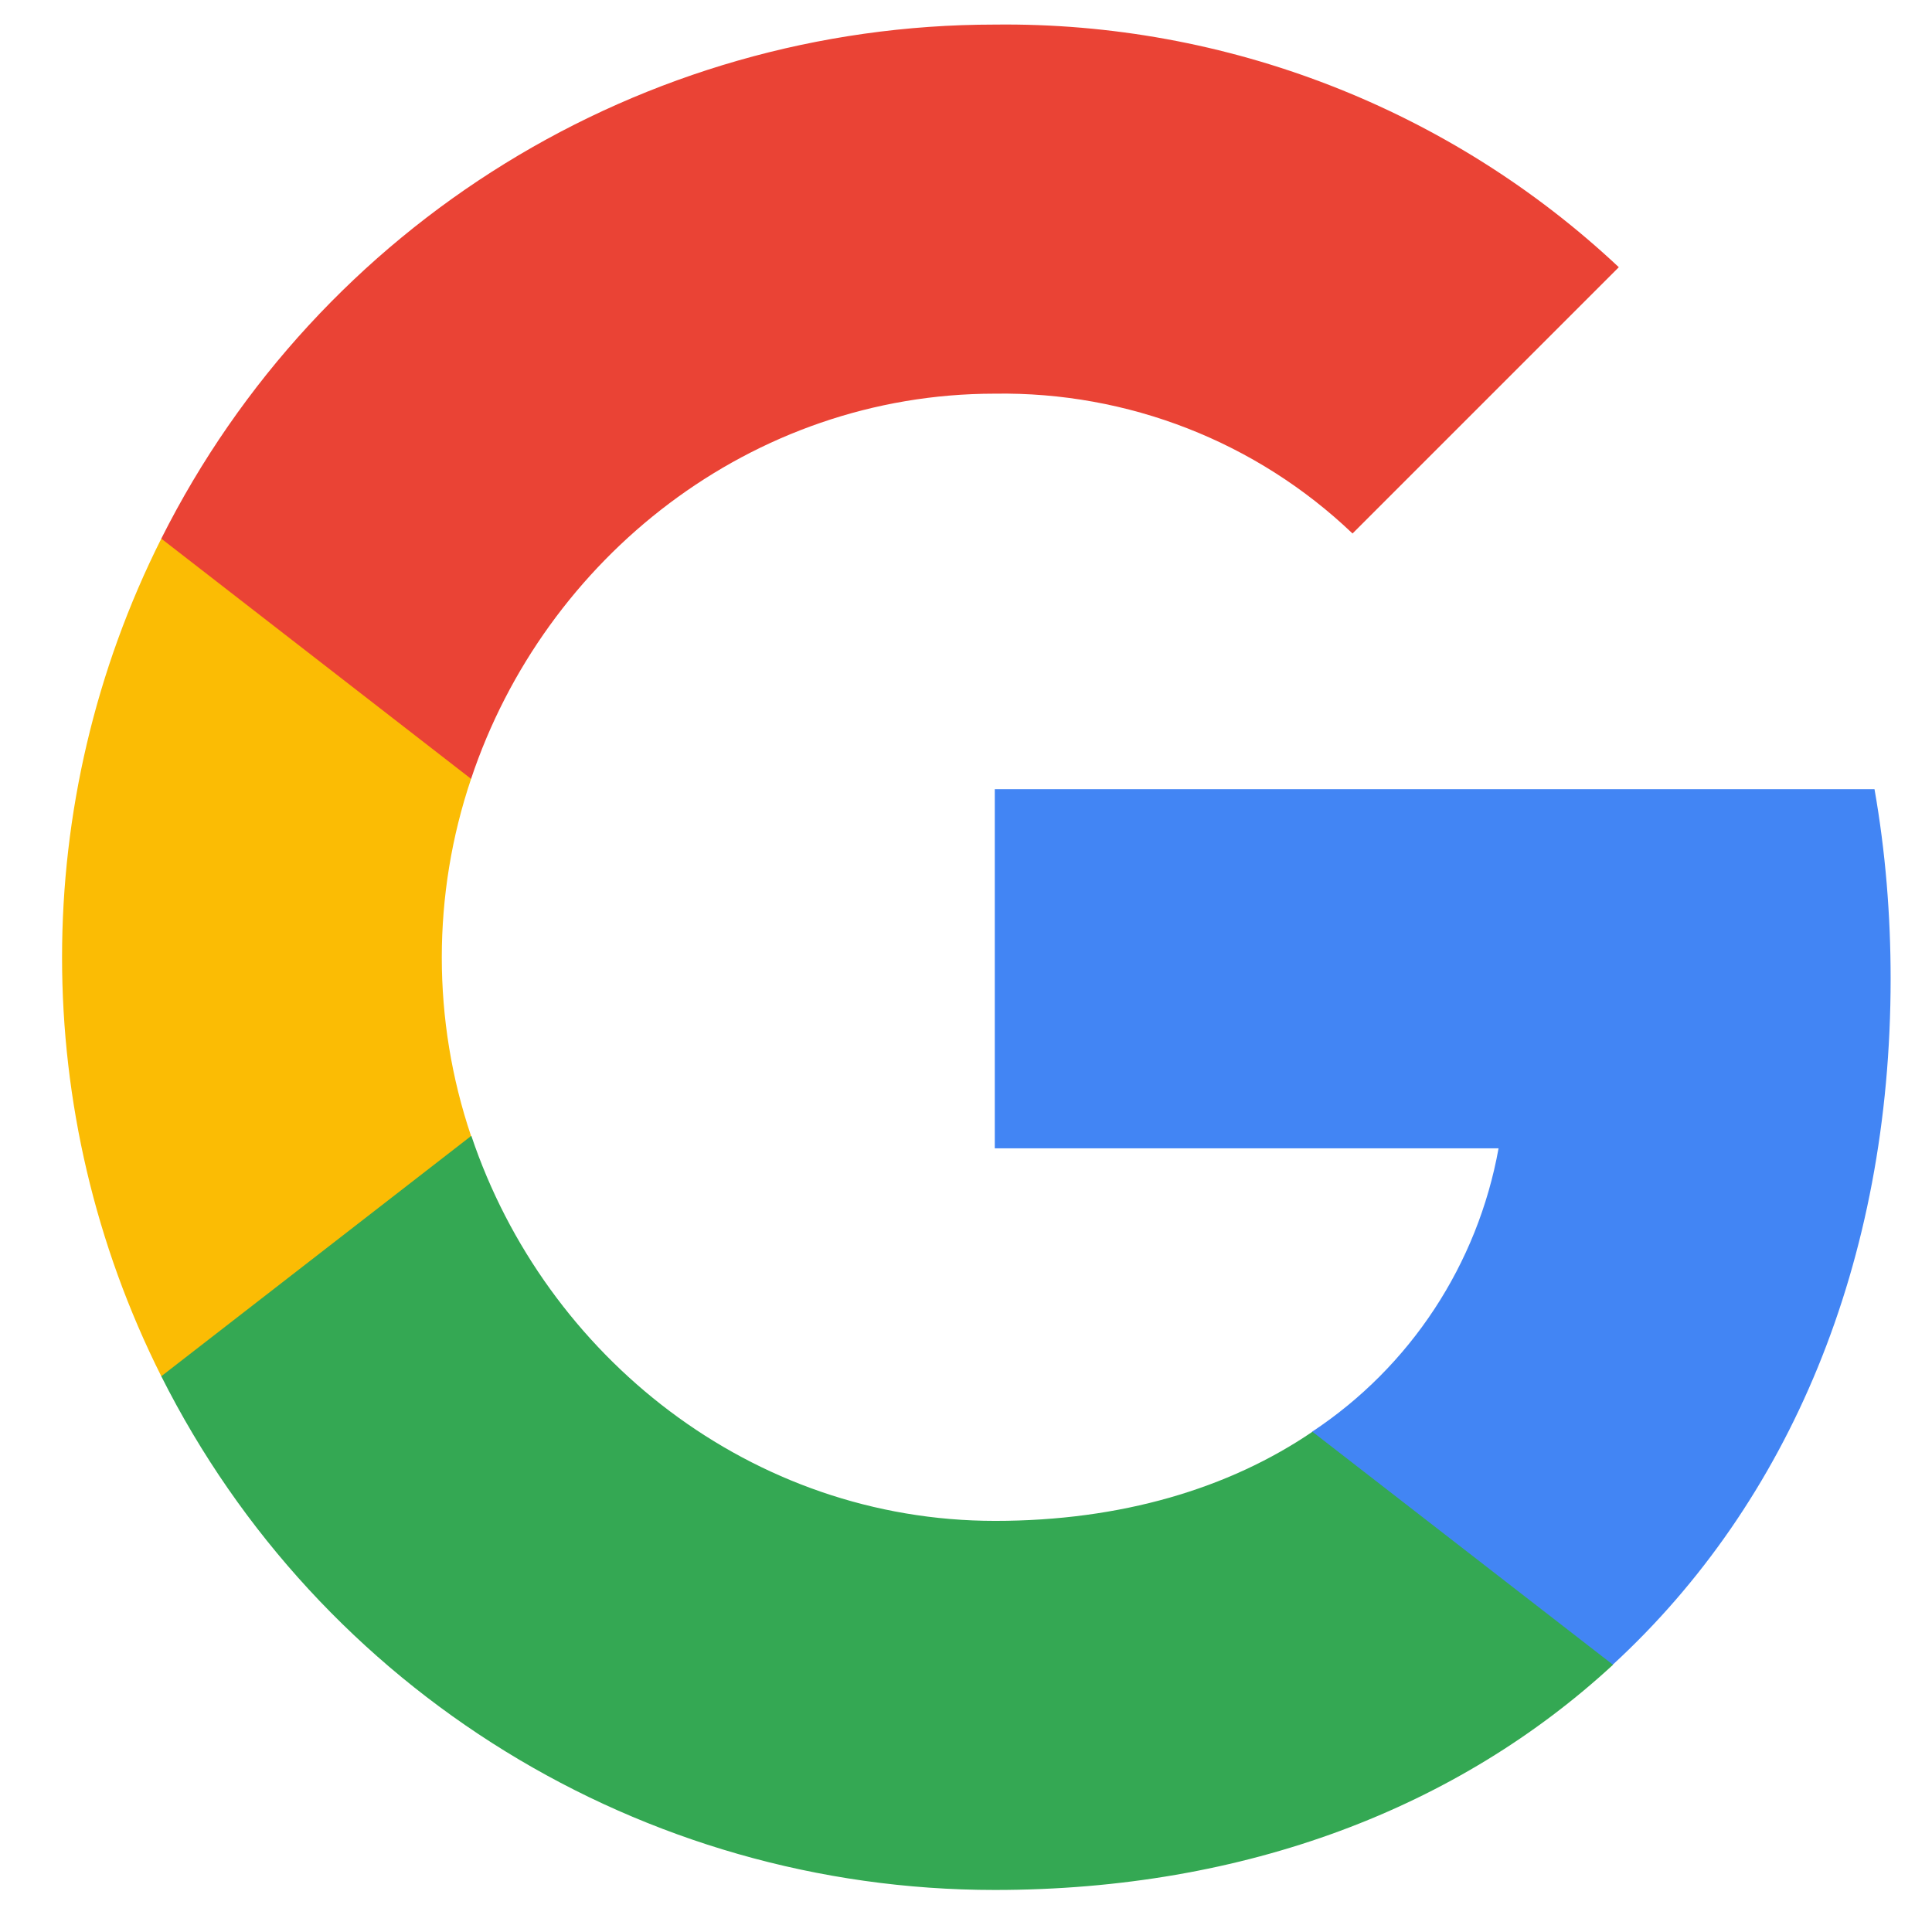
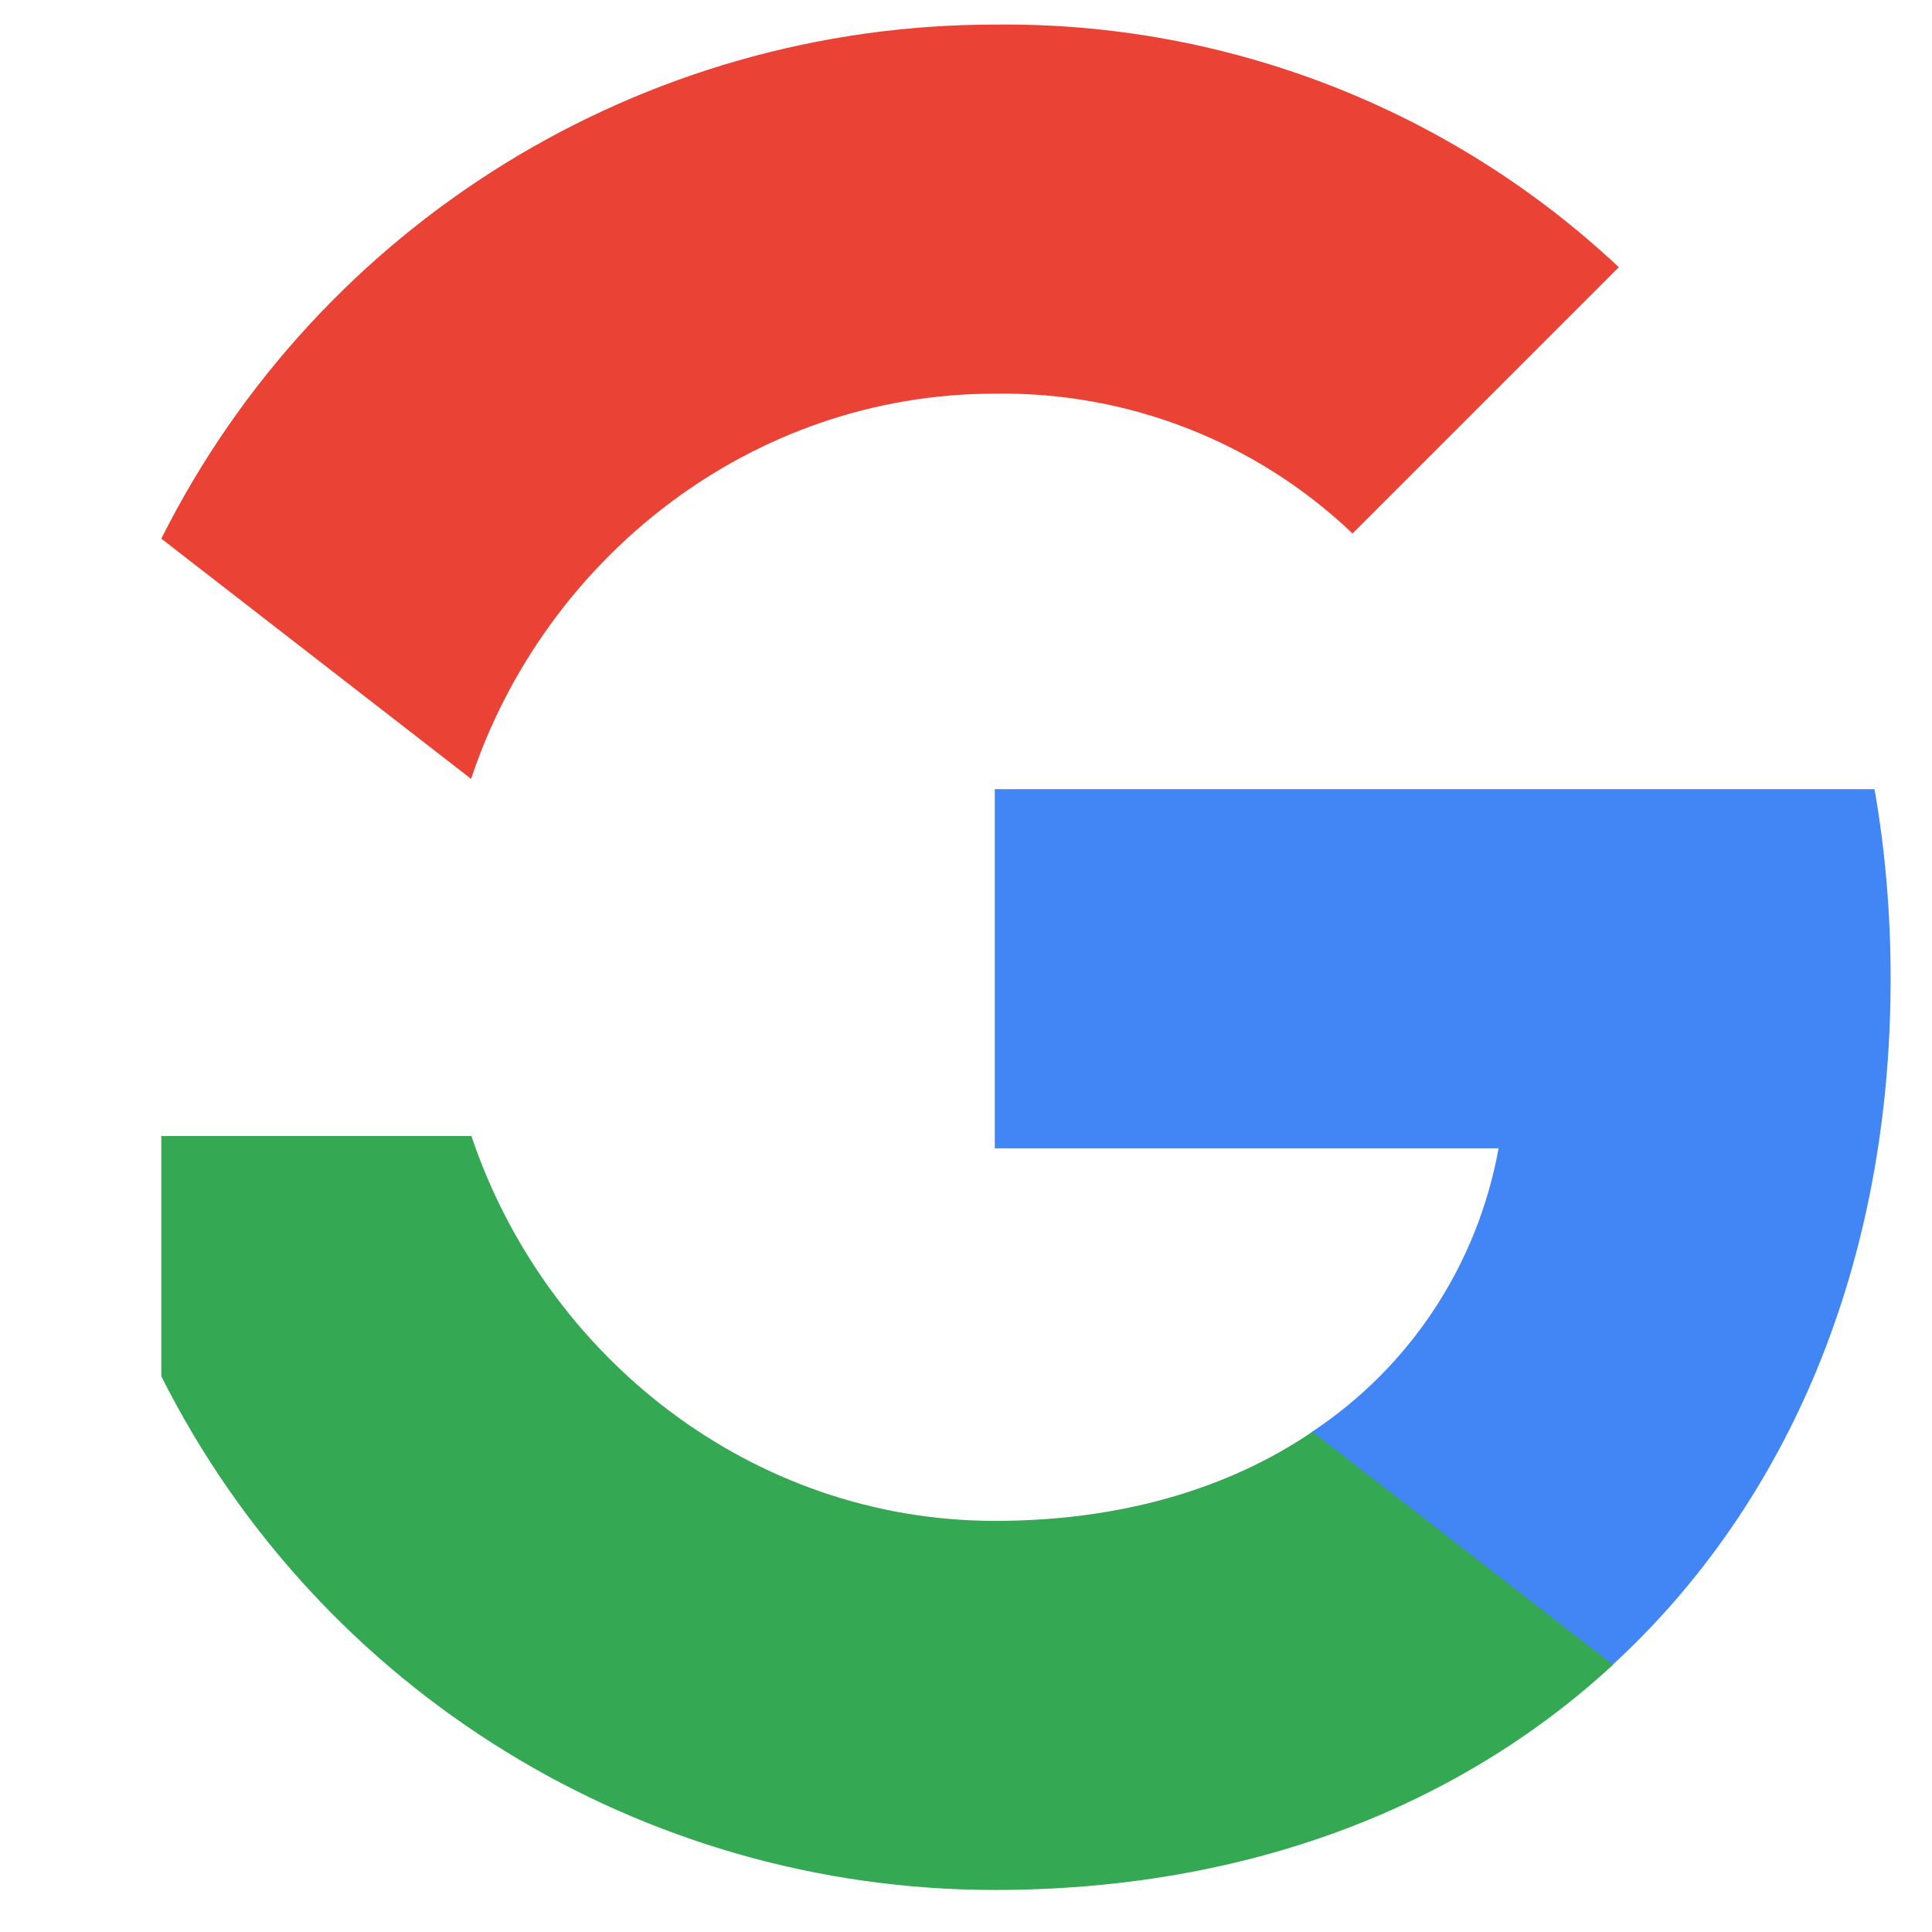
<svg xmlns="http://www.w3.org/2000/svg" width="29" height="29" viewBox="0 0 29 29" fill="none">
  <g id="Google - Original" clip-path="url(#clip0_1_105)">
    <path id="Vector" d="M28.379 14.691C28.379 13.739 28.302 12.782 28.137 11.846H14.932V17.237H22.494C22.18 18.976 21.172 20.514 19.695 21.491V24.989H24.207C26.856 22.551 28.379 18.95 28.379 14.691Z" fill="#4285F4" />
    <path id="Vector_2" d="M14.932 28.369C18.707 28.369 21.892 27.129 24.212 24.989L19.7 21.491C18.445 22.345 16.825 22.829 14.937 22.829C11.284 22.829 8.188 20.364 7.076 17.052H2.421V20.658C4.798 25.385 9.638 28.369 14.932 28.369Z" fill="#34A853" />
-     <path id="Vector_3" d="M7.071 17.052C6.485 15.313 6.485 13.43 7.071 11.691V8.085H2.421C0.435 12.041 0.435 16.702 2.421 20.658L7.071 17.052Z" fill="#FBBC04" />
    <path id="Vector_4" d="M14.932 5.909C16.928 5.878 18.857 6.629 20.302 8.008L24.299 4.011C21.768 1.634 18.409 0.328 14.932 0.369C9.638 0.369 4.798 3.353 2.421 8.085L7.071 11.691C8.177 8.373 11.279 5.909 14.932 5.909Z" fill="#EA4335" />
  </g>
  <defs>
    <clipPath id="clip0_1_105">
      <rect width="28" height="28" fill="white" transform="translate(0.652 0.368)" />
    </clipPath>
  </defs>
</svg>